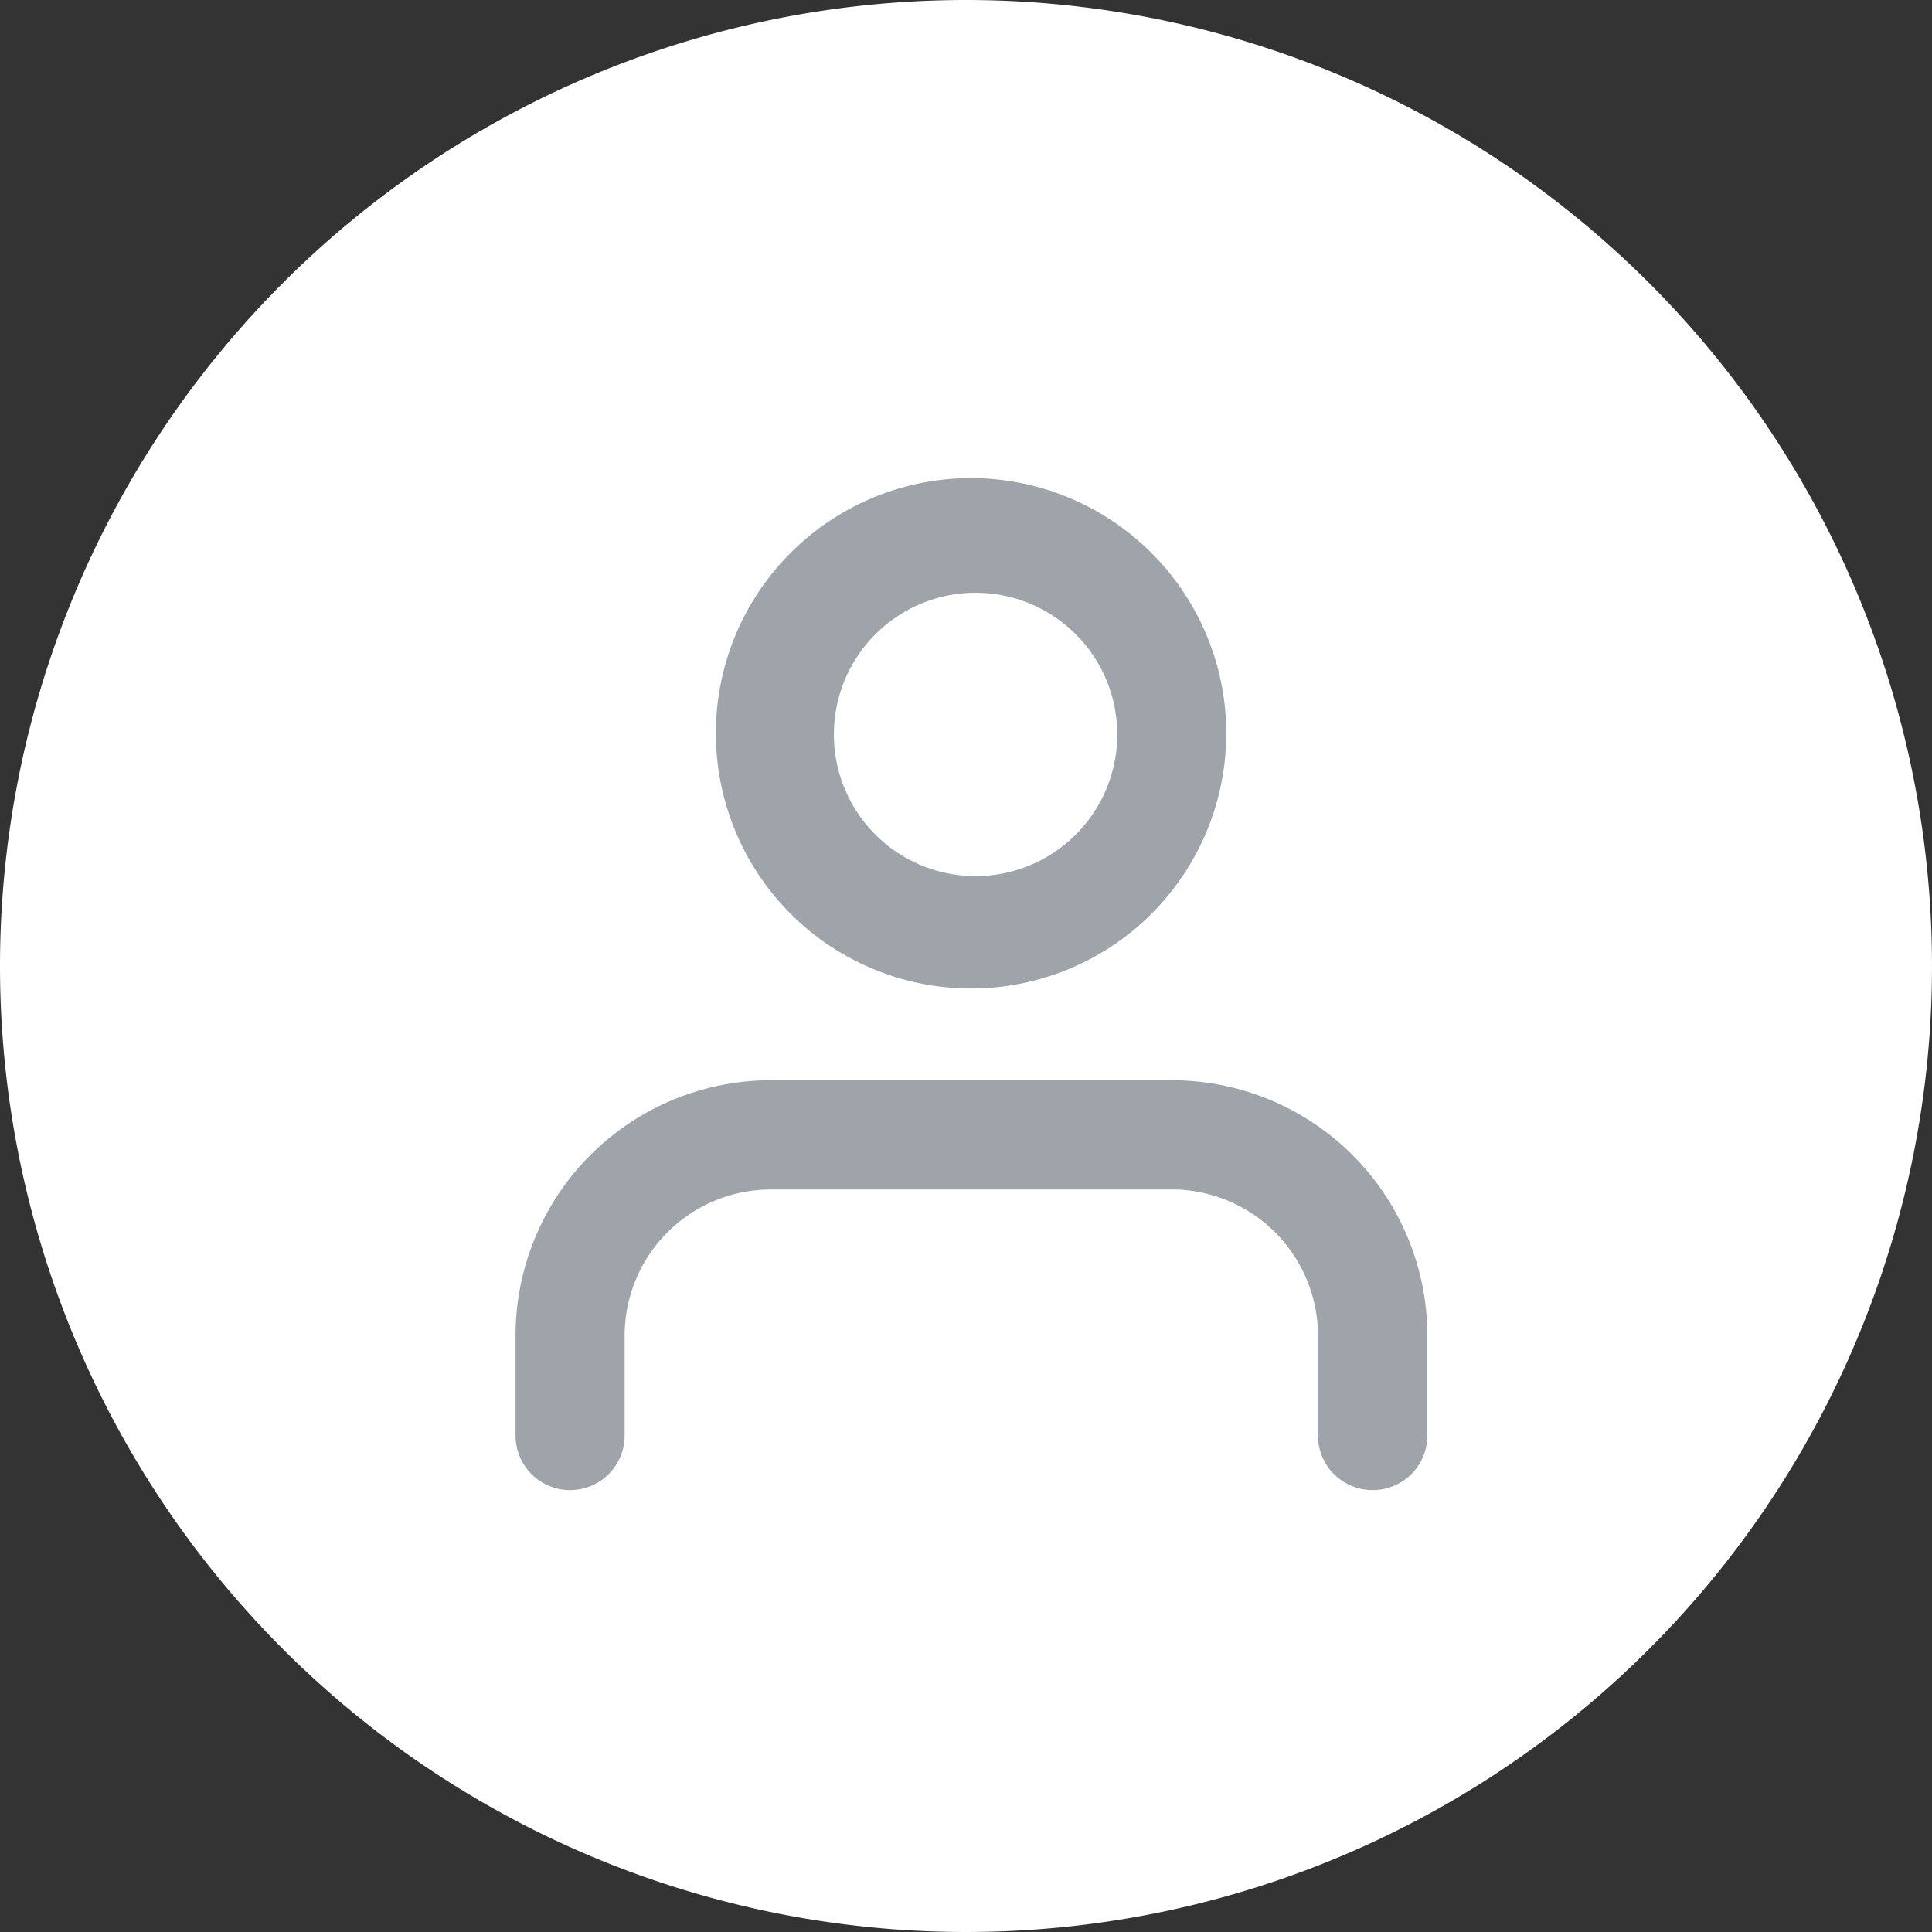
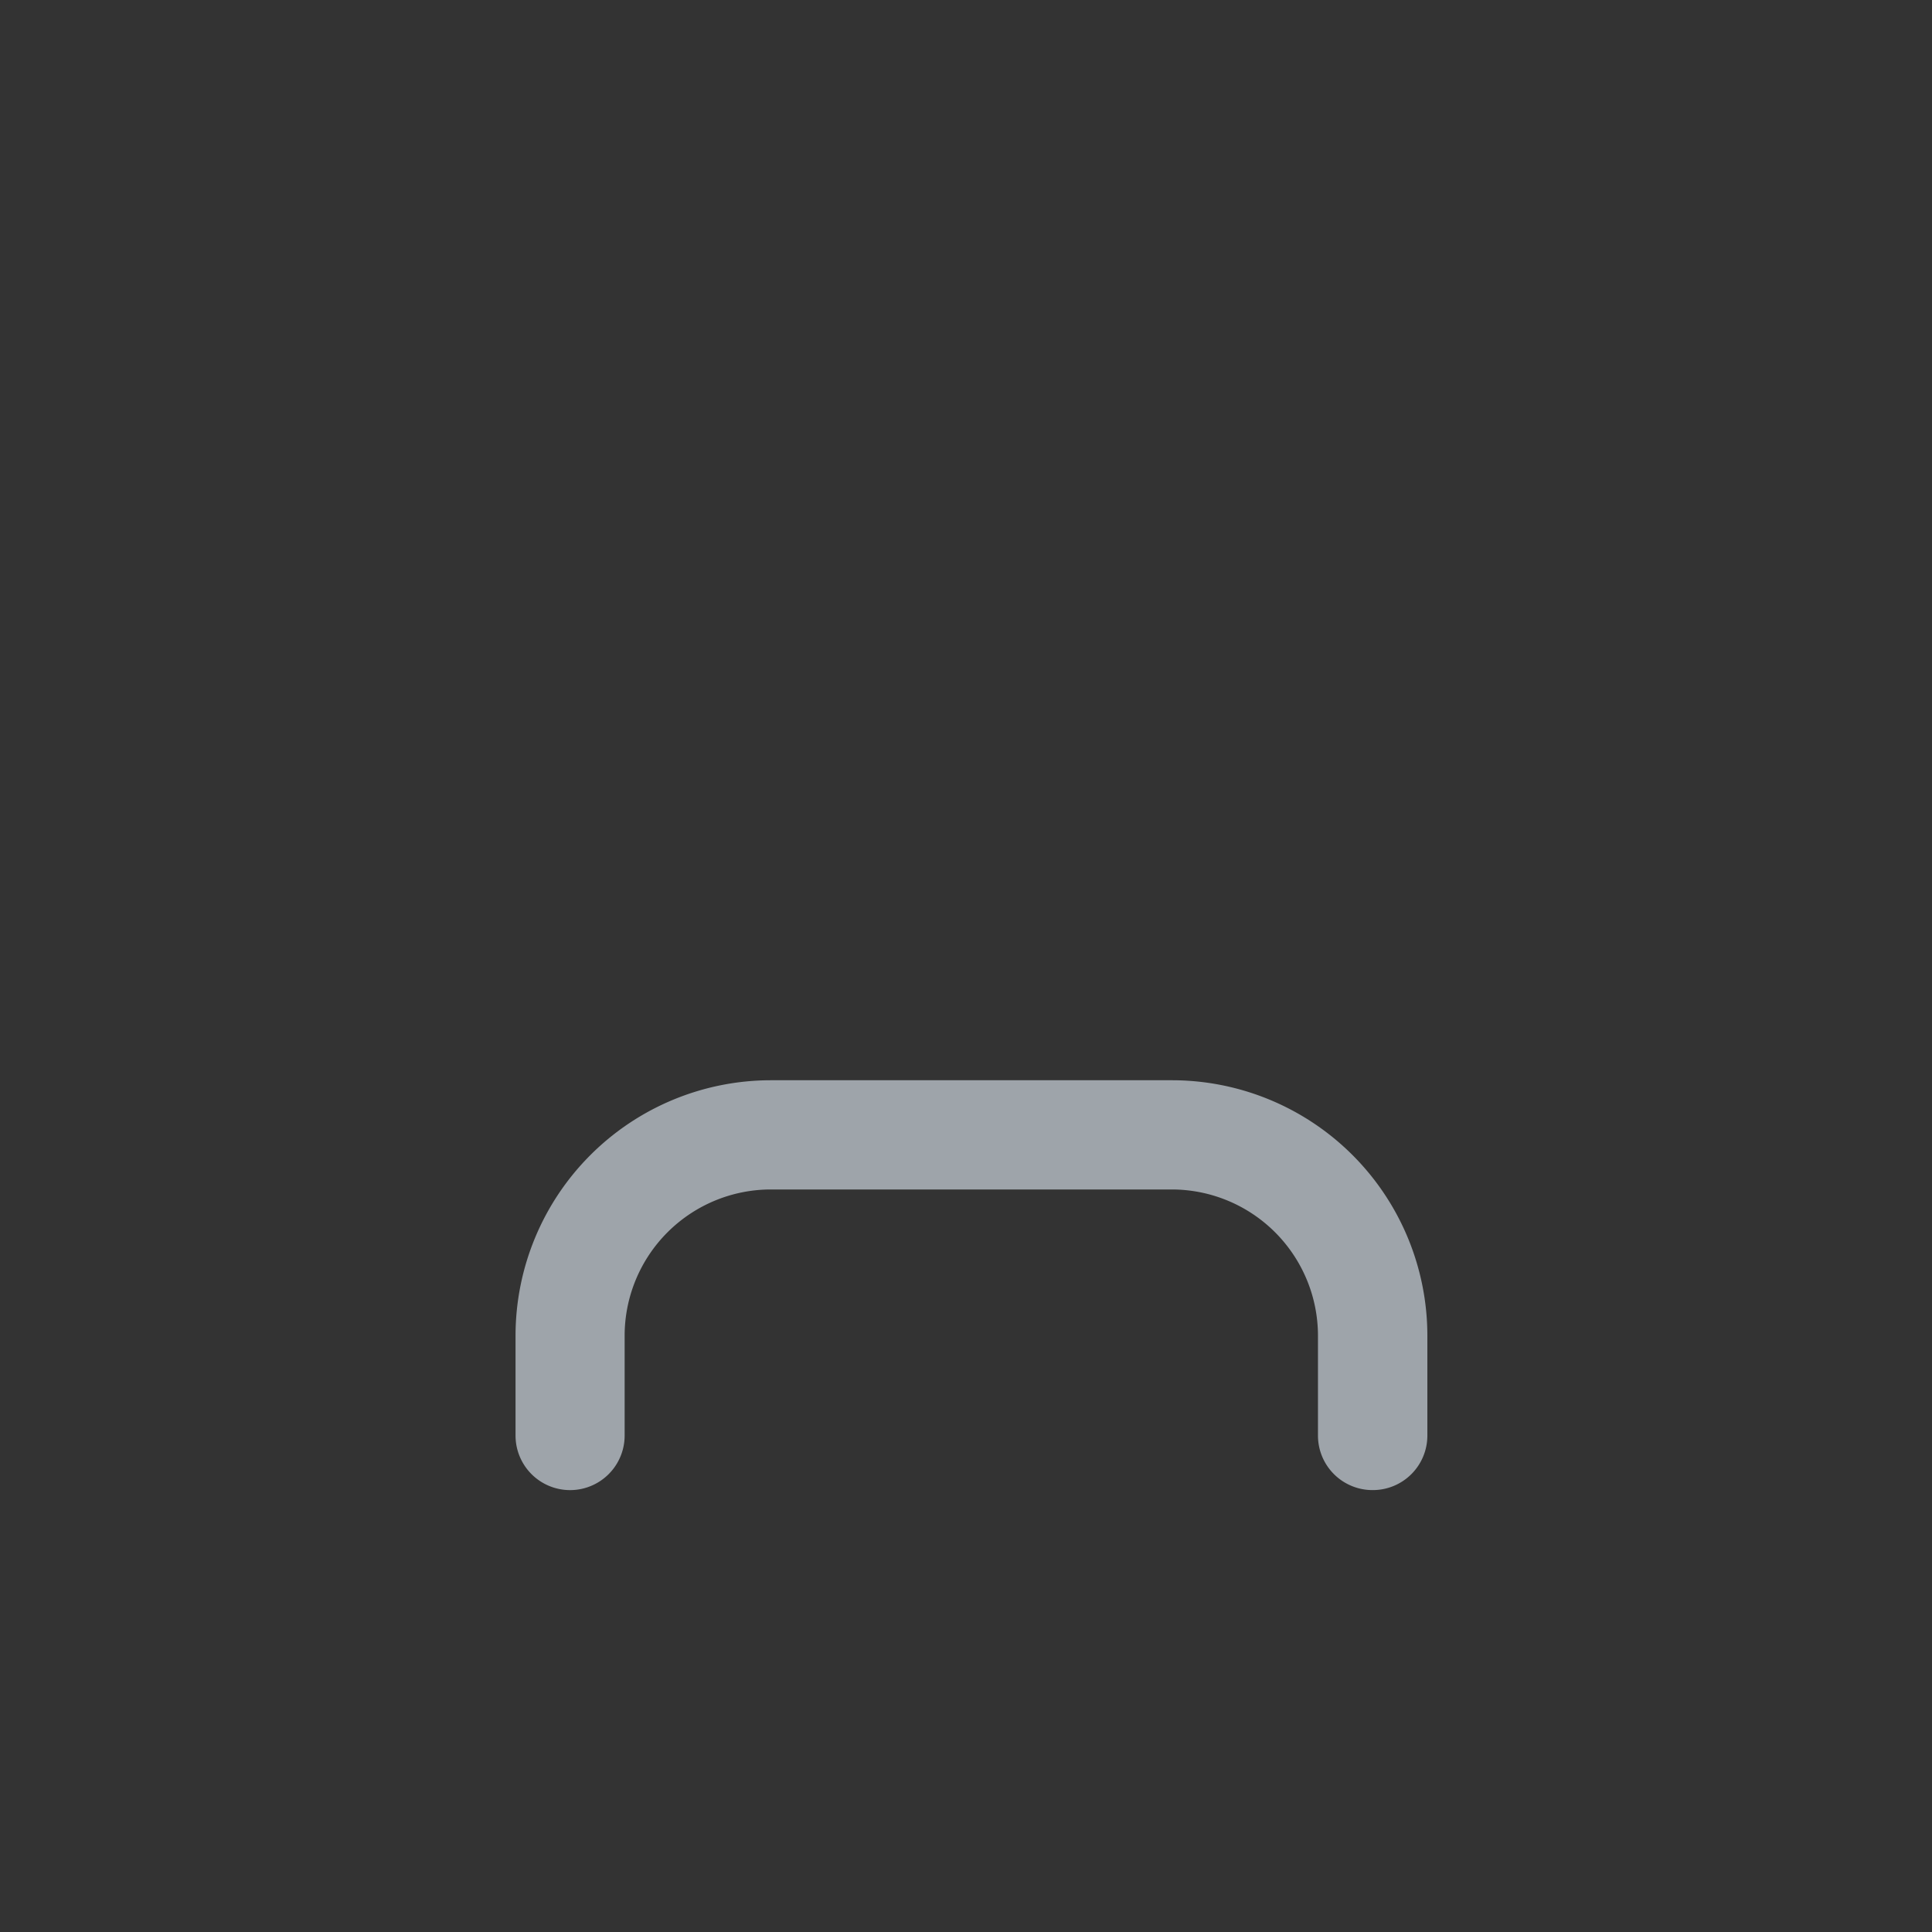
<svg xmlns="http://www.w3.org/2000/svg" width="45" height="45" viewBox="0 0 45 45">
  <rect x="0" y="0" width="45" height="45" fill="#333333" stroke="none" />
  <g id="avatar" transform="translate(-1863 -18)">
-     <path id="Path_28124" data-name="Path 28124" d="M22.5,0A22.5,22.5,0,1,1,0,22.5,22.5,22.5,0,0,1,22.5,0Z" transform="translate(1863 18)" fill="#fff" />
    <path id="Path_22701" data-name="Path 22701" d="M977.137,556.441a1.27,1.27,0,0,1-1.27-1.27v-2.332a3.408,3.408,0,0,0-3.4-3.4h-9.349a3.408,3.408,0,0,0-3.4,3.4v2.332a1.27,1.27,0,0,1-2.541,0v-2.332a5.951,5.951,0,0,1,5.945-5.944h9.349a5.951,5.951,0,0,1,5.944,5.944v2.332A1.27,1.27,0,0,1,977.137,556.441Z" transform="translate(917.831 -503.734)" fill="#9ea4aa" />
-     <path id="Path_22702" data-name="Path 22702" d="M966.582,536.486a5.951,5.951,0,0,1,5.944,5.866c0,.026,0,.052,0,.078a5.944,5.944,0,1,1-5.946-5.944Zm3.405,6c0-.02,0-.039,0-.059a3.3,3.3,0,1,0,0,.059Z" transform="translate(919.036 -507.35)" fill="#9ea4aa" />
  </g>
</svg>